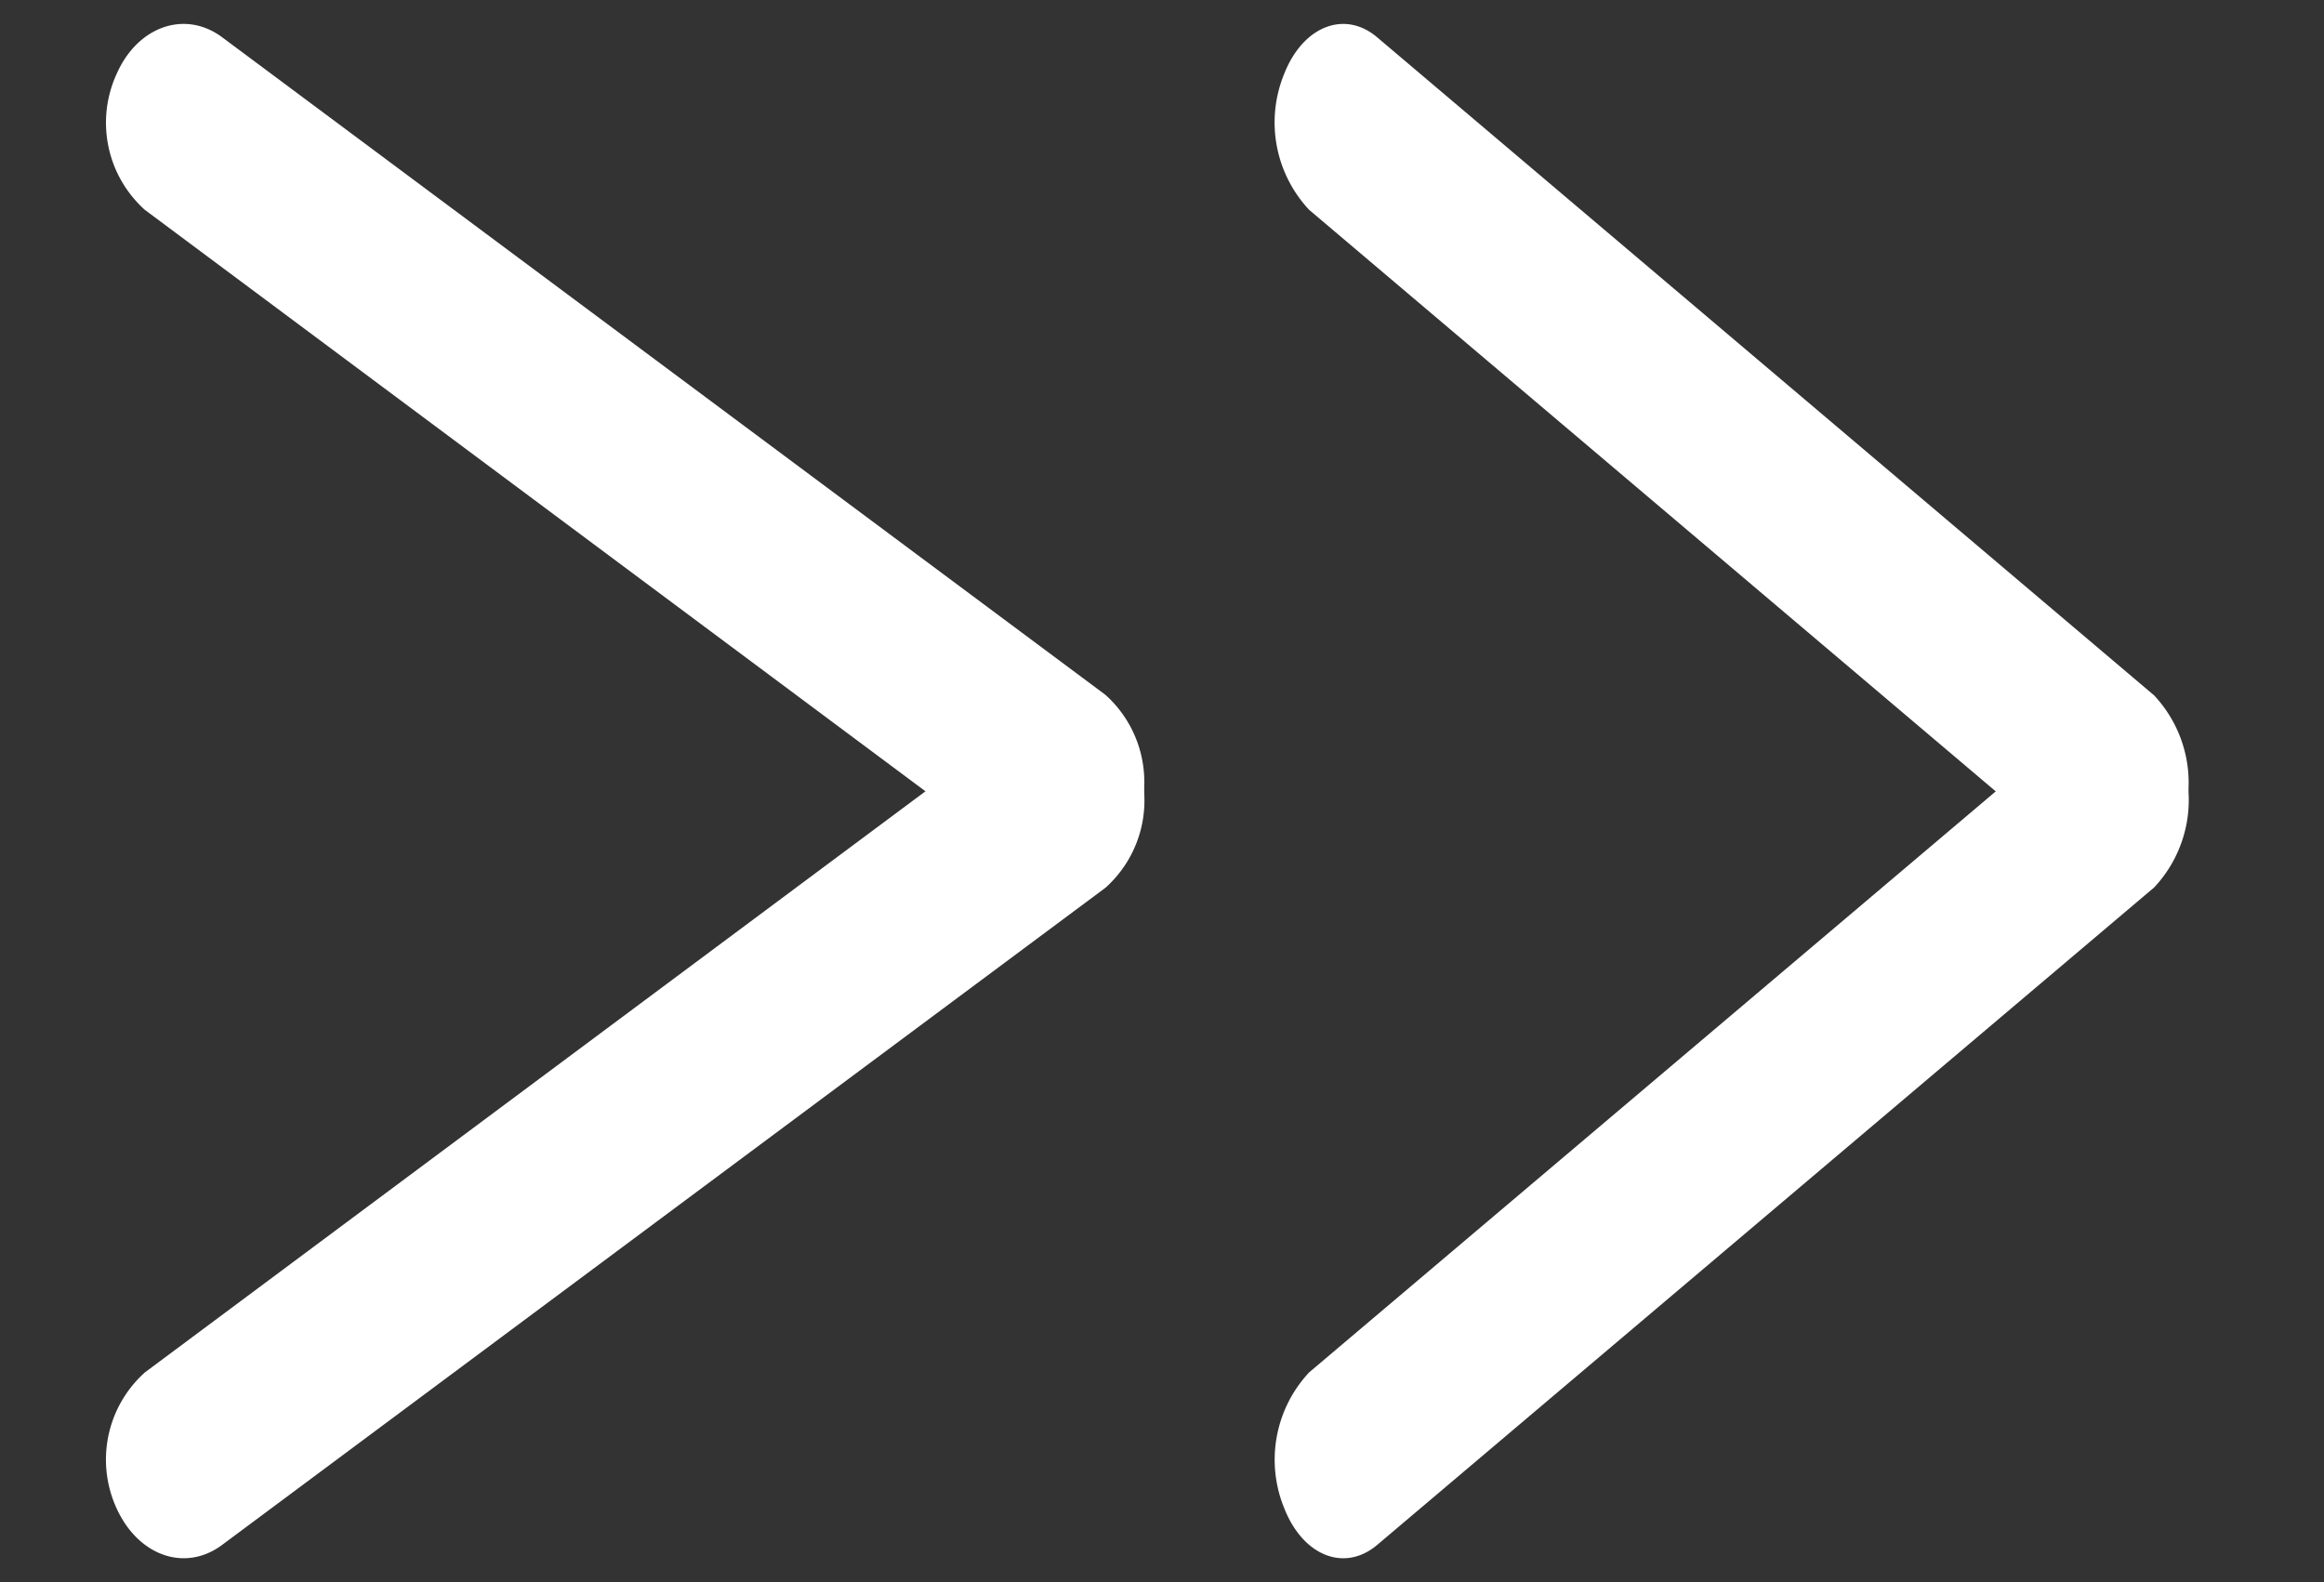
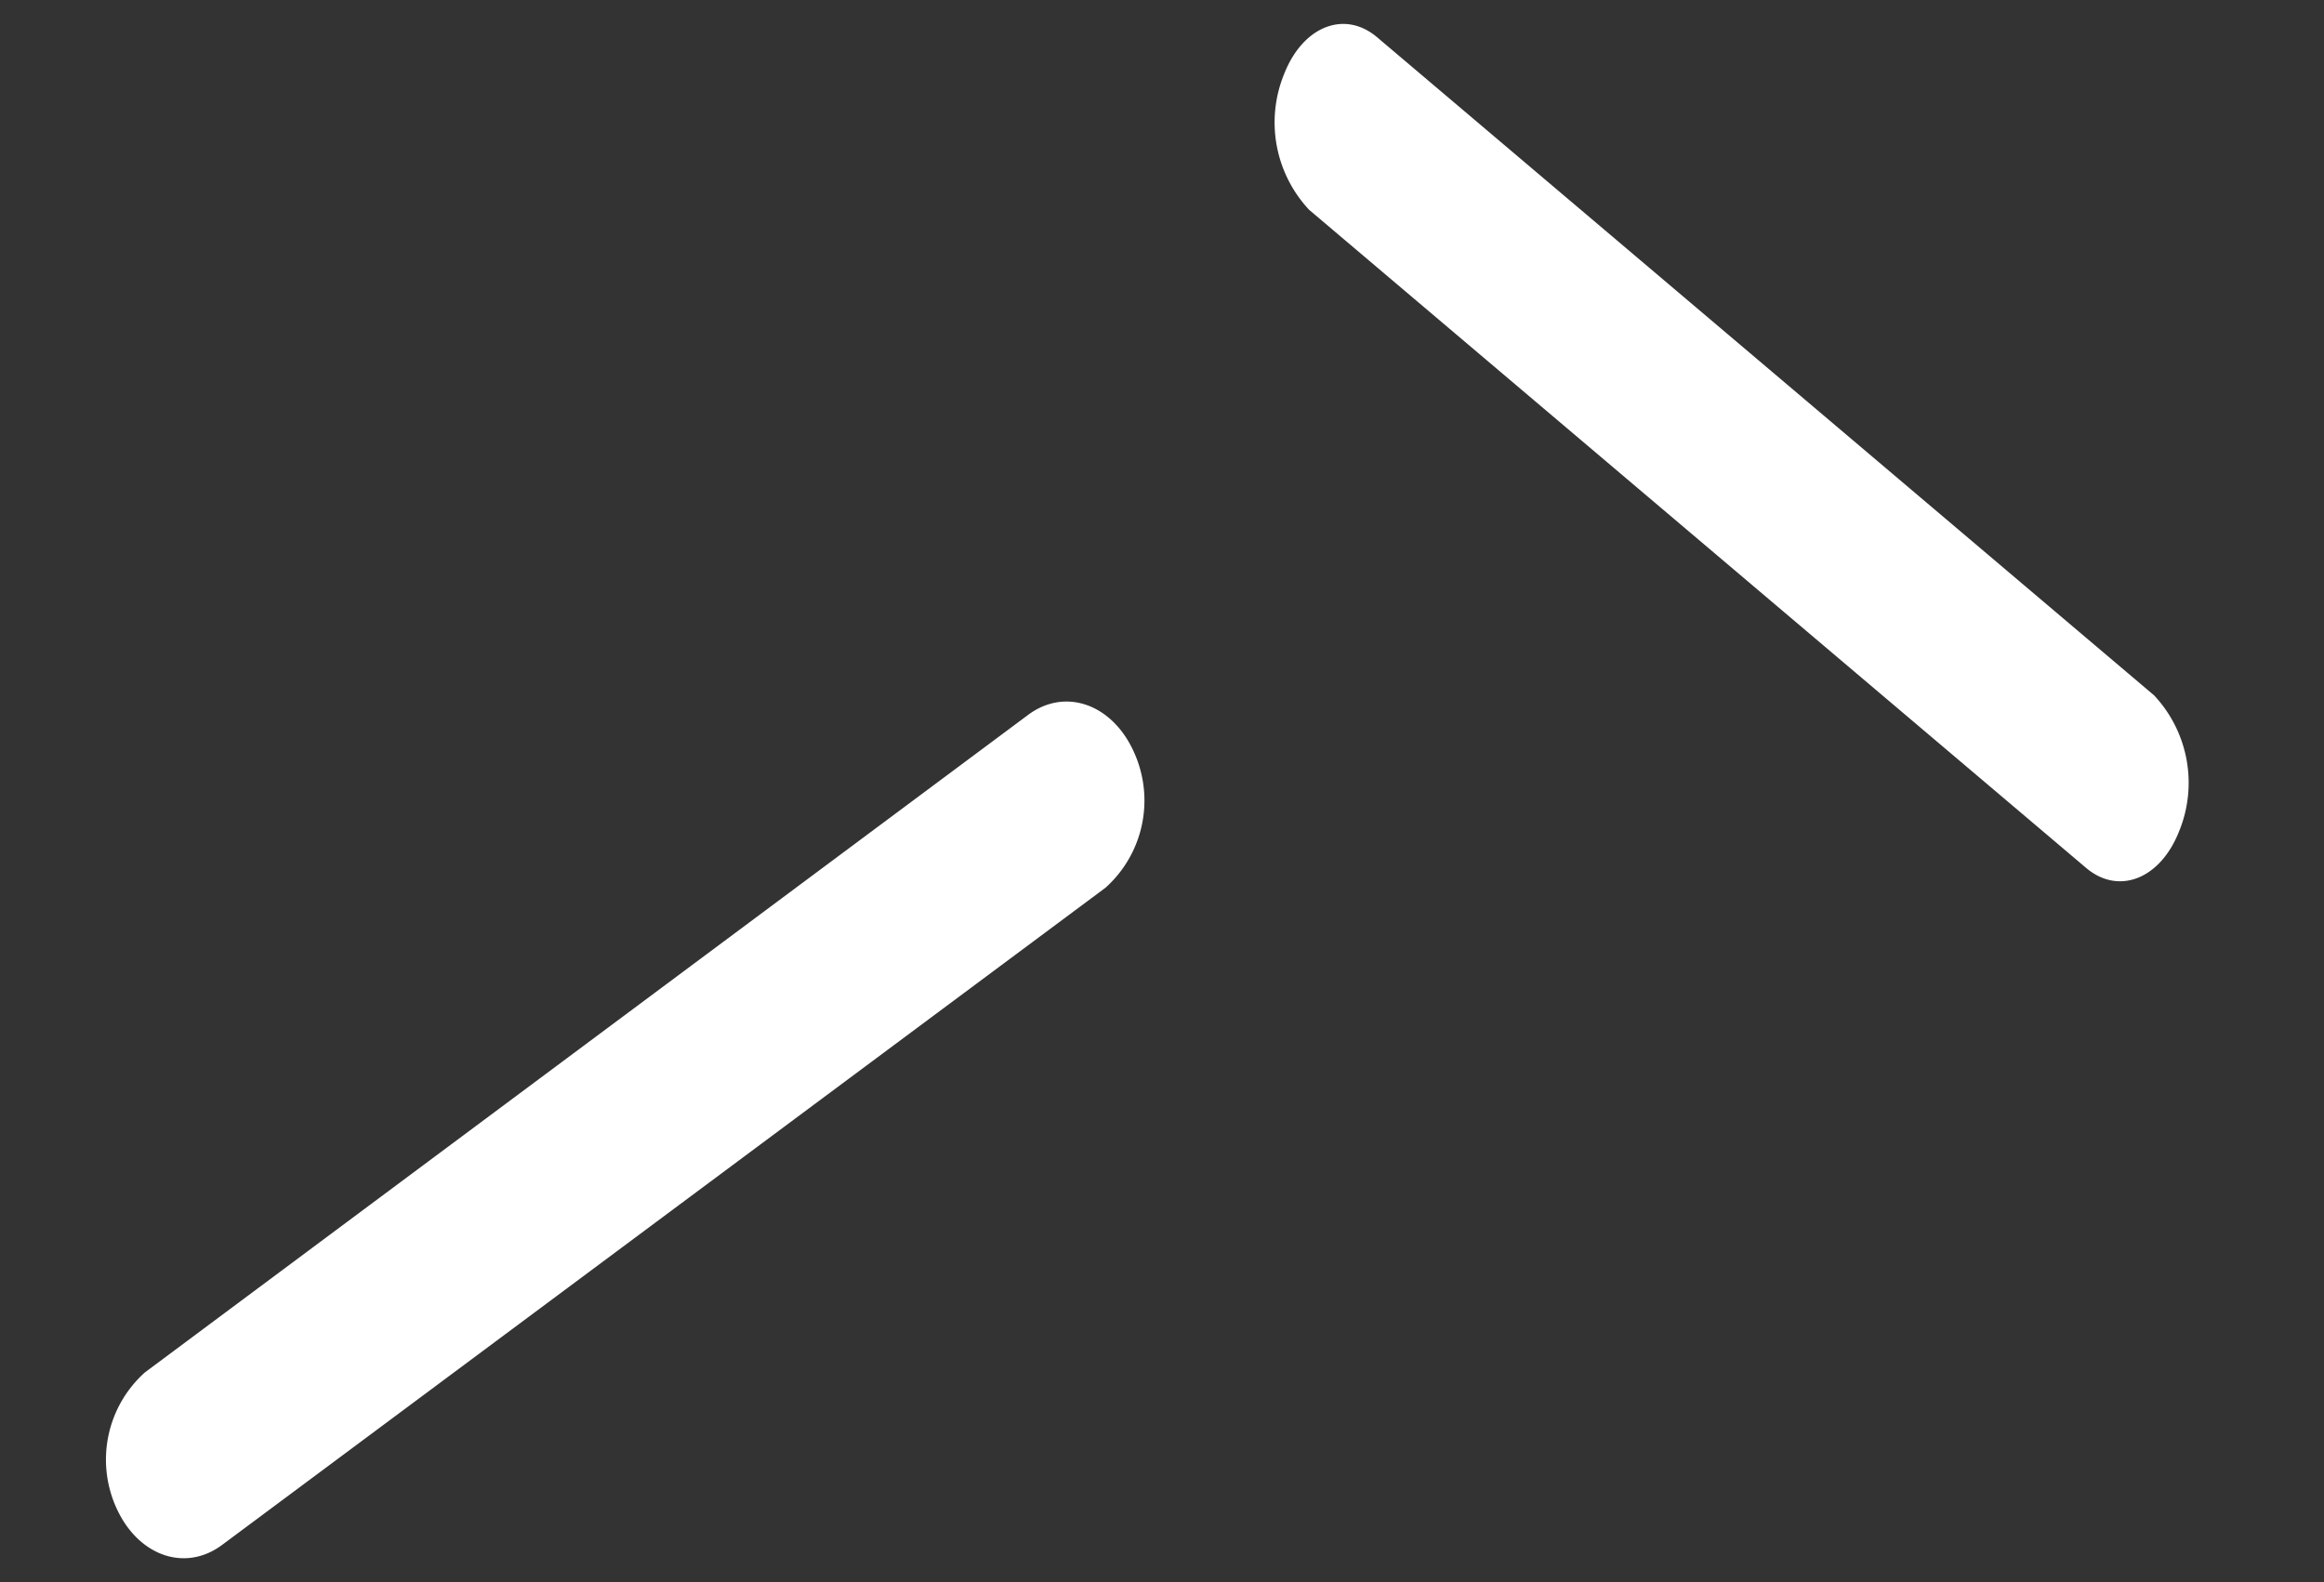
<svg xmlns="http://www.w3.org/2000/svg" id="Component_5_1" data-name="Component 5 – 1" width="17.862" height="12.162" viewBox="0 0 17.862 12.162">
  <rect x="0" y="0" width="17.862" height="12.162" fill="#333333" stroke="none" />
  <path id="Path_78" data-name="Path 78" d="M.583.105,8.284,1.5a.983.983,0,0,1,.689.81c.058.389-.156.658-.478.6L.794,1.515A.983.983,0,0,1,.105.705C.047.316.261.047.583.105Z" transform="translate(10.132 -0.096) rotate(30)" fill="#fff" />
-   <path id="Path_79" data-name="Path 79" d="M.583,2.906l7.7-1.391c.322-.058.536.21.478.6a.983.983,0,0,1-.689.81L.373,4.316c-.322.058-.536-.21-.478-.6A.983.983,0,0,1,.583,2.906Z" transform="translate(8.104 8.324) rotate(-30)" fill="#fff" />
-   <path id="Path_80" data-name="Path 80" d="M.637.074l8.406.983a.9.9,0,0,1,.711.8c.041.4-.211.69-.562.648L.786,1.52a.9.9,0,0,1-.711-.8C.033.324.285.033.637.074Z" transform="translate(1.193 -0.096) rotate(30)" fill="#fff" />
  <path id="Path_81" data-name="Path 81" d="M.637-.074l8.406-.983c.352-.041.6.249.562.648a.9.9,0,0,1-.711.8L.488,1.371c-.352.041-.6-.249-.562-.648A.9.9,0,0,1,.637-.074Z" transform="translate(0.599 10.932) rotate(-30)" fill="#fff" />
</svg>